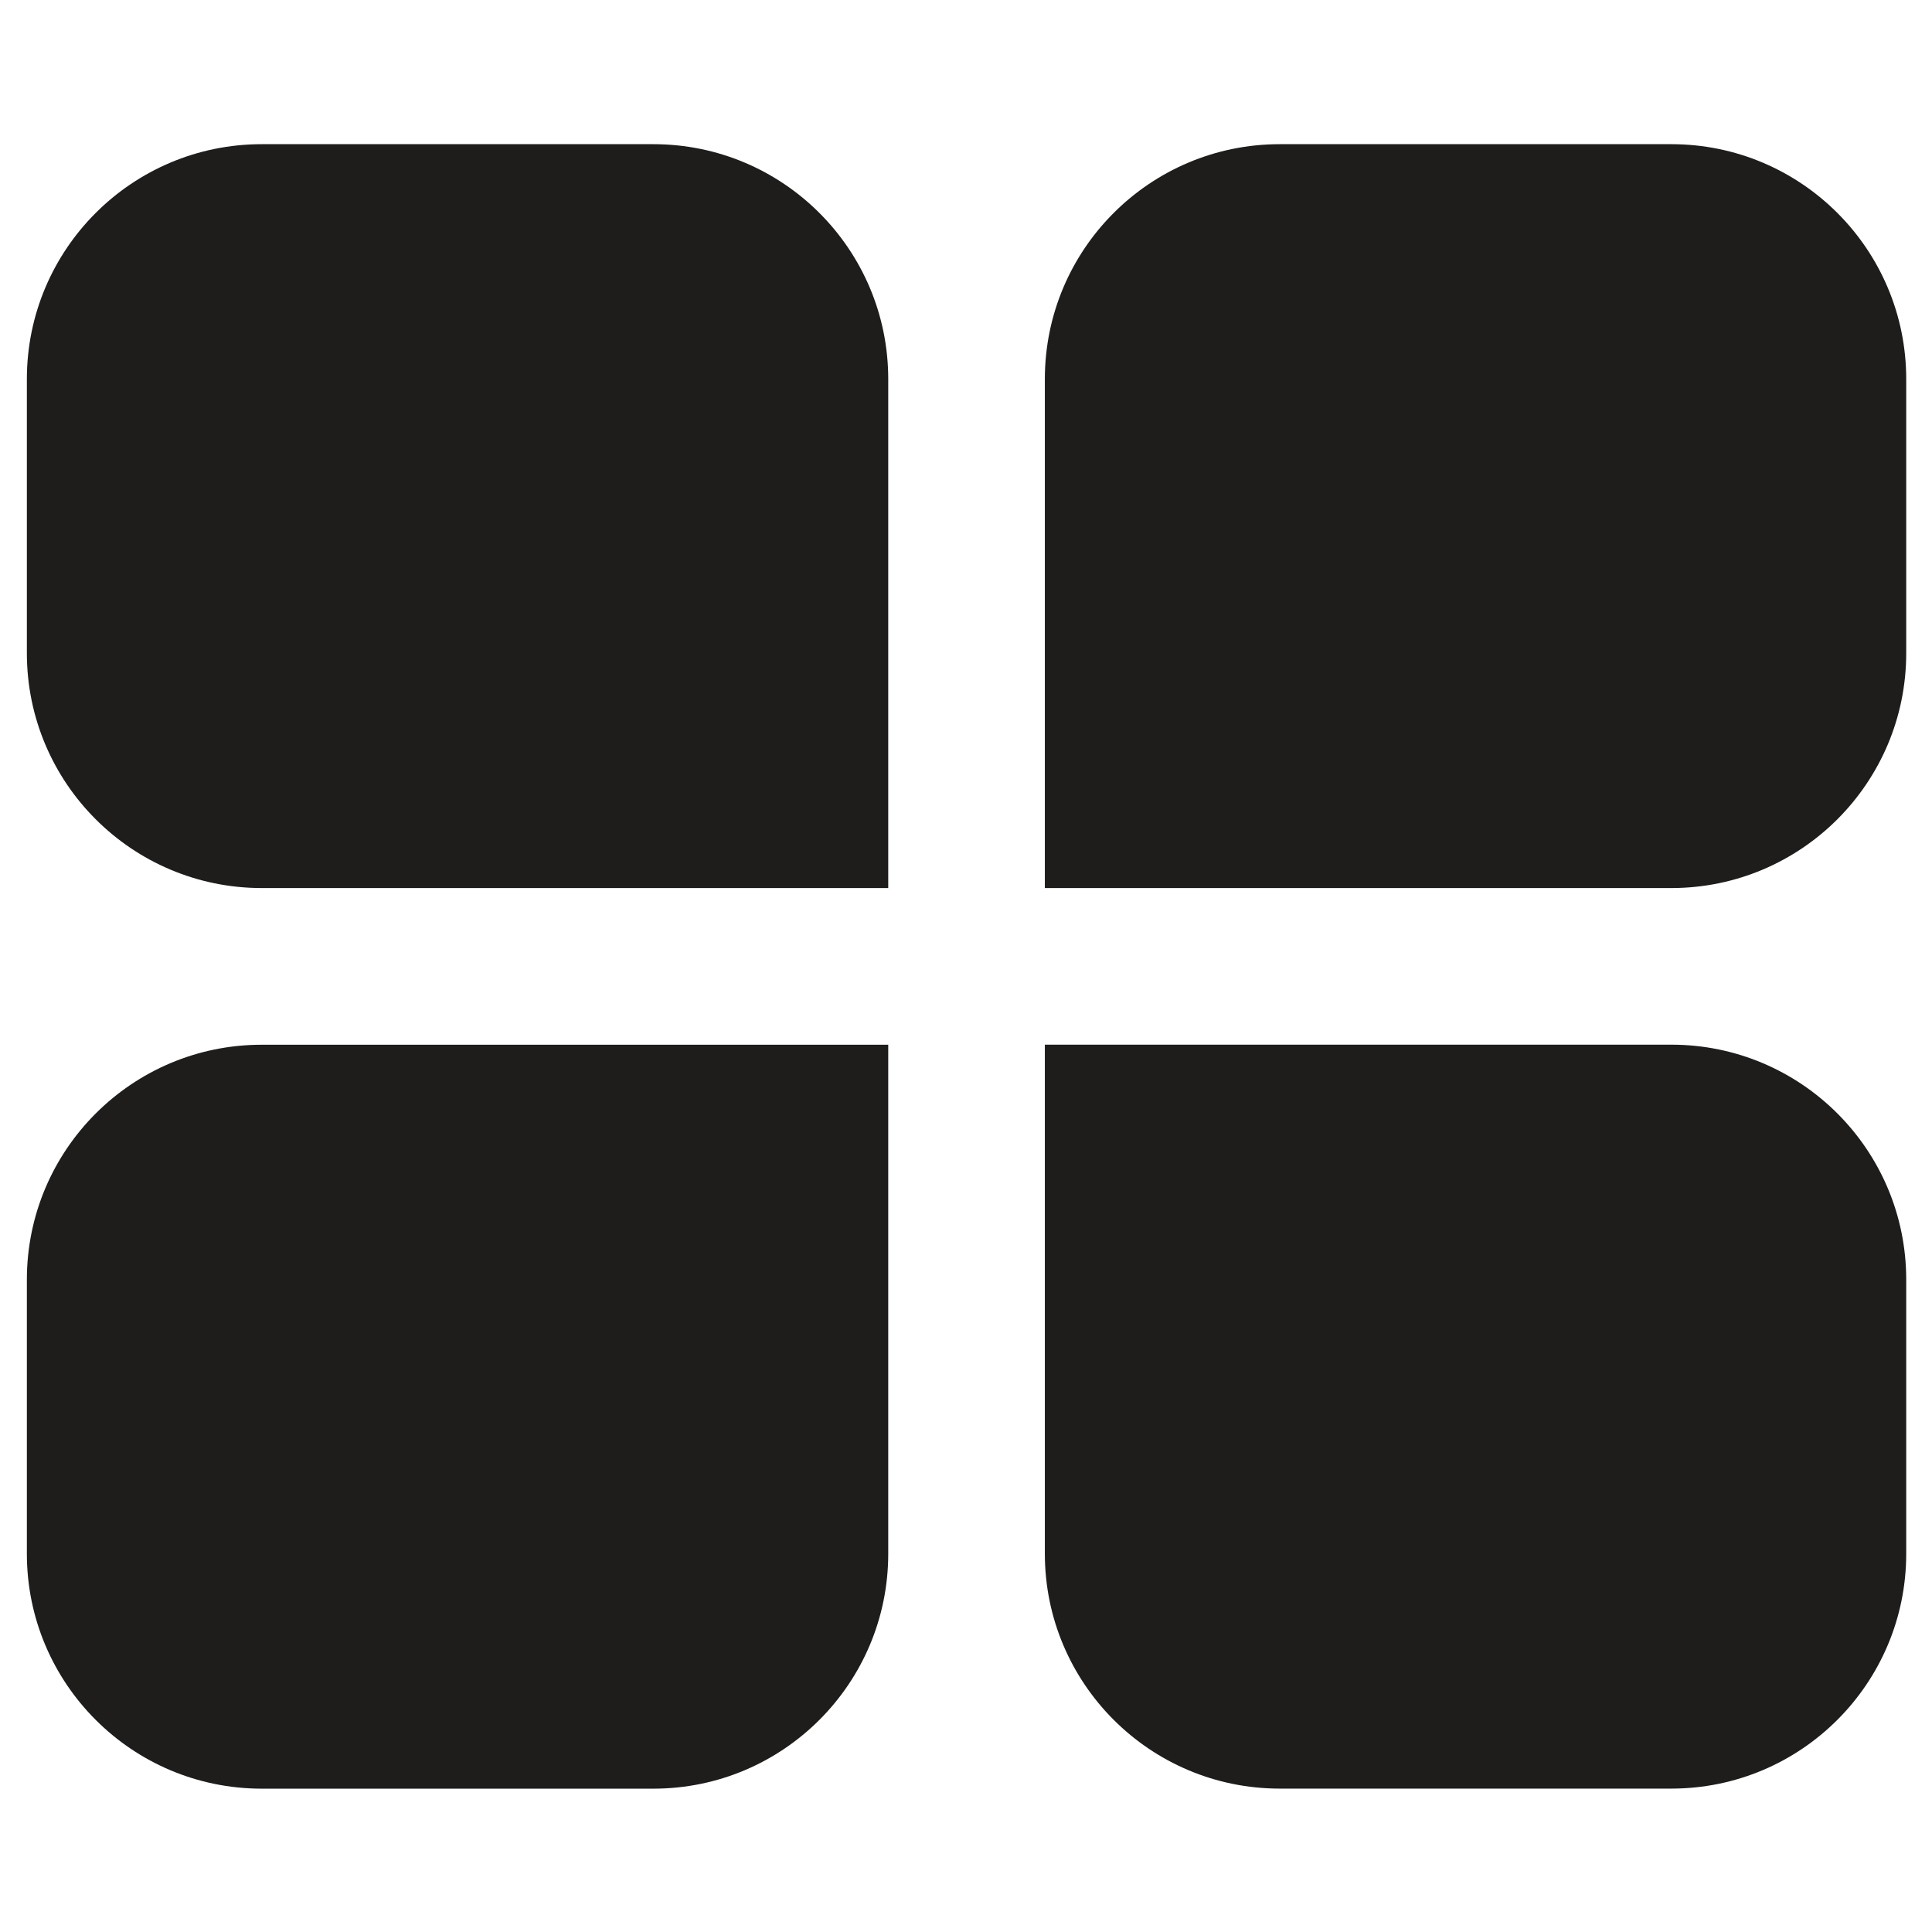
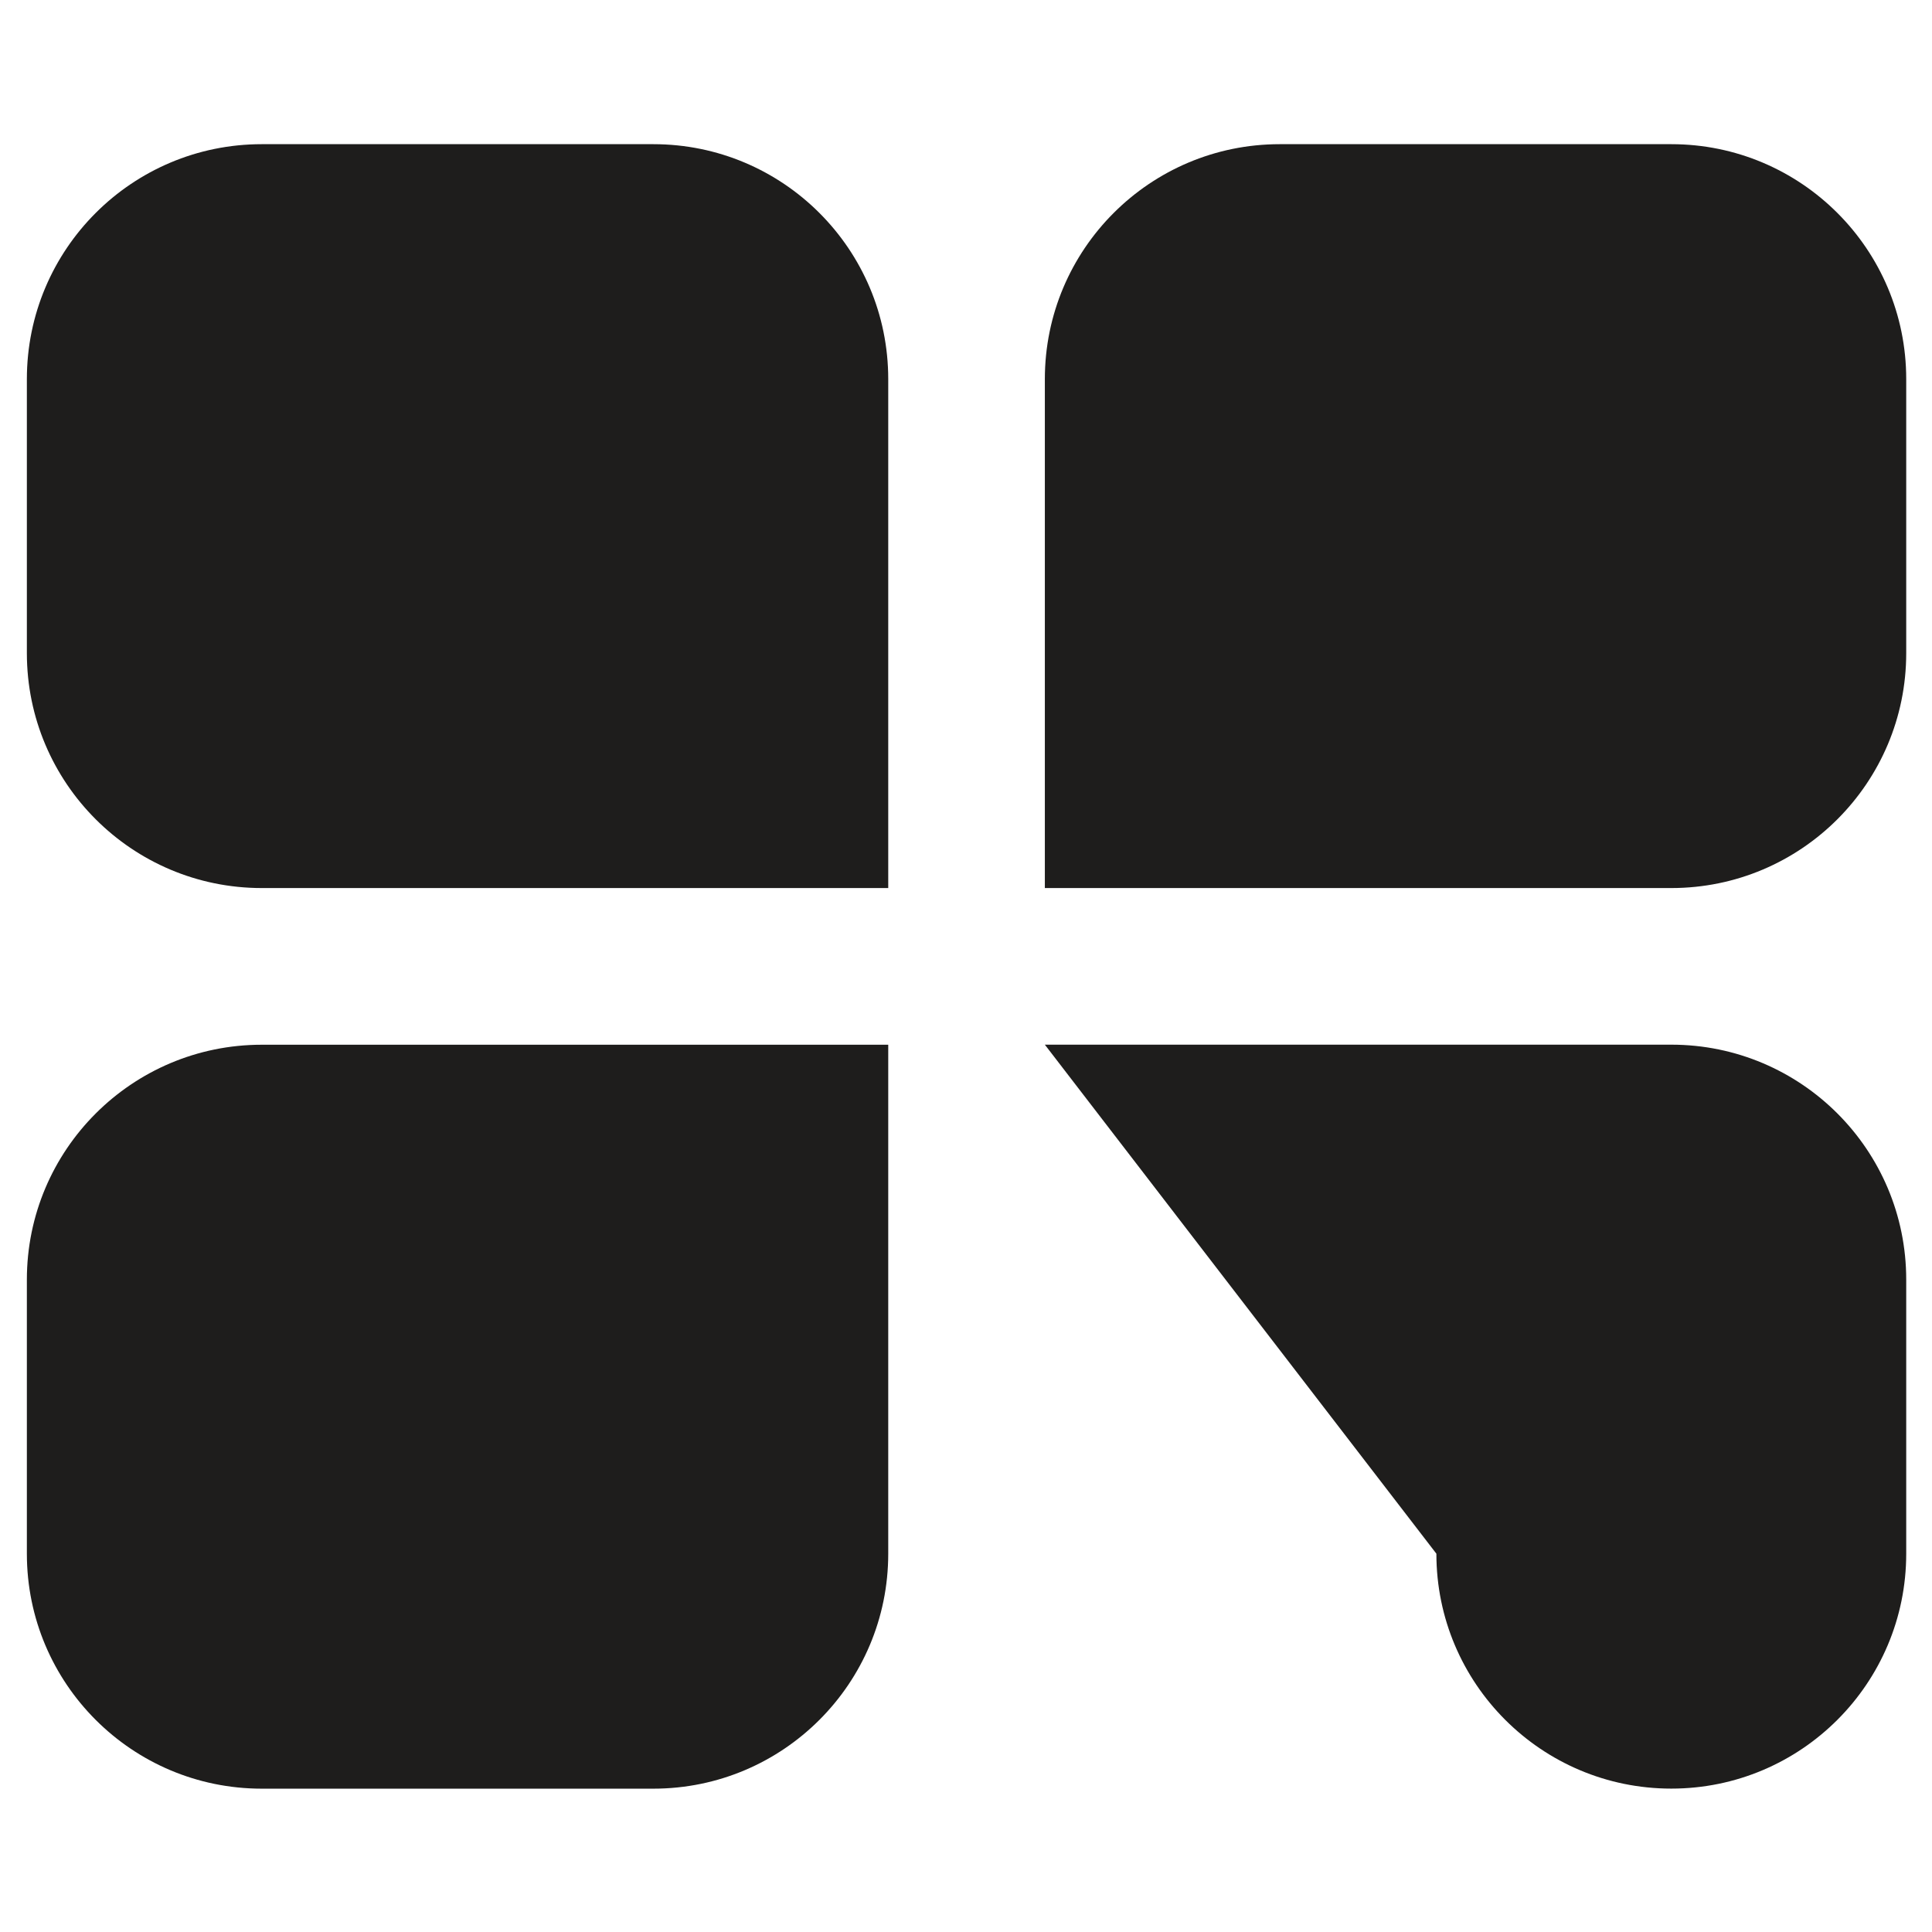
<svg xmlns="http://www.w3.org/2000/svg" t="1724981582388" class="icon" viewBox="0 0 1024 1024" version="1.1" p-id="8304" width="200" height="200">
-   <path d="M14.24 200.928c0-68.768 55.744-124.512 124.512-124.512l207.52 0c68.768 0 124.512 55.744 124.512 124.512l0 269.76-332.032 0c-68.768 0-124.512-55.744-124.512-124.512zM553.792 200.928c0-68.768 55.744-124.512 124.512-124.512l207.52 0c68.768 0 124.512 55.744 124.512 124.512l0 145.248c0 68.768-55.744 124.512-124.512 124.512l-332.032 0zM14.24 678.24c0-68.768 55.744-124.512 124.512-124.512l332.032 0 0 269.792c0 68.768-55.744 124.512-124.512 124.512l-207.52 0c-68.768 0-124.512-55.744-124.512-124.512zM553.792 553.696l332.032 0c68.768 0 124.512 55.744 124.512 124.512l0 145.28c0 68.768-55.744 124.512-124.512 124.512l-207.52 0c-68.768 0-124.512-55.744-124.512-124.512z" fill="#1e1d1c" p-id="8305" />
+   <path d="M14.24 200.928c0-68.768 55.744-124.512 124.512-124.512l207.52 0c68.768 0 124.512 55.744 124.512 124.512l0 269.76-332.032 0c-68.768 0-124.512-55.744-124.512-124.512zM553.792 200.928c0-68.768 55.744-124.512 124.512-124.512l207.52 0c68.768 0 124.512 55.744 124.512 124.512l0 145.248c0 68.768-55.744 124.512-124.512 124.512l-332.032 0zM14.24 678.24c0-68.768 55.744-124.512 124.512-124.512l332.032 0 0 269.792c0 68.768-55.744 124.512-124.512 124.512l-207.52 0c-68.768 0-124.512-55.744-124.512-124.512zM553.792 553.696l332.032 0c68.768 0 124.512 55.744 124.512 124.512l0 145.28c0 68.768-55.744 124.512-124.512 124.512c-68.768 0-124.512-55.744-124.512-124.512z" fill="#1e1d1c" p-id="8305" />
</svg>